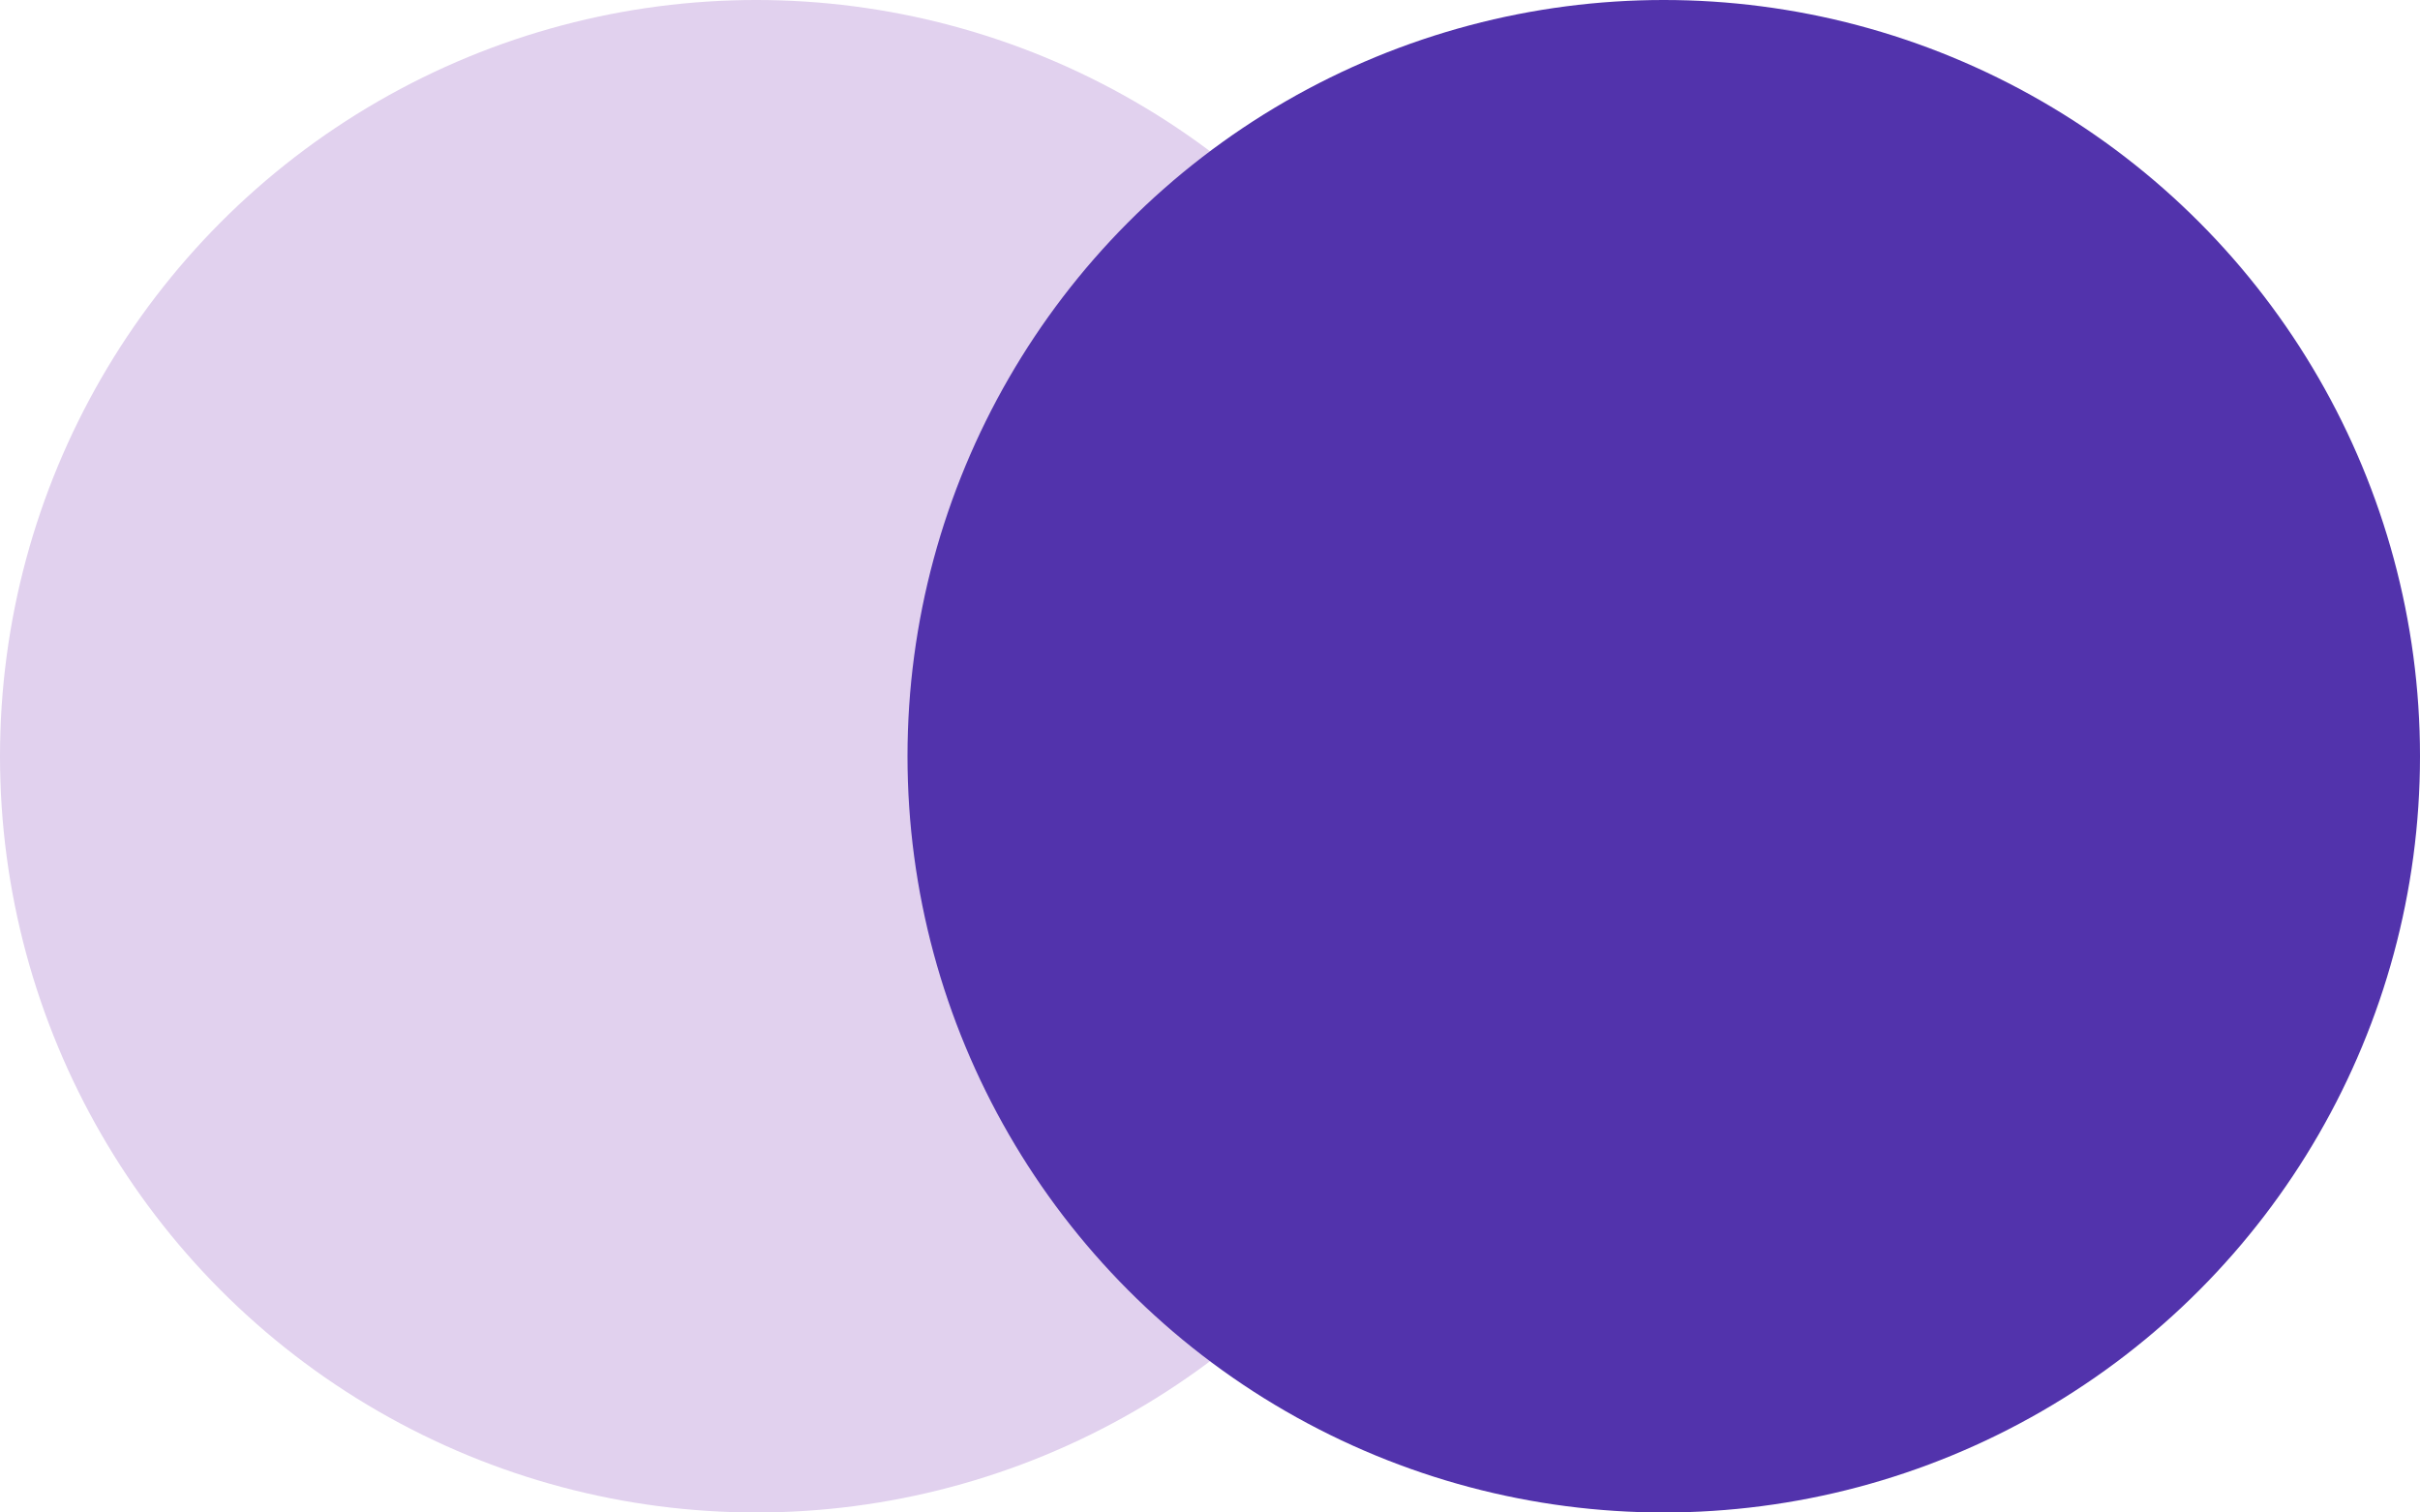
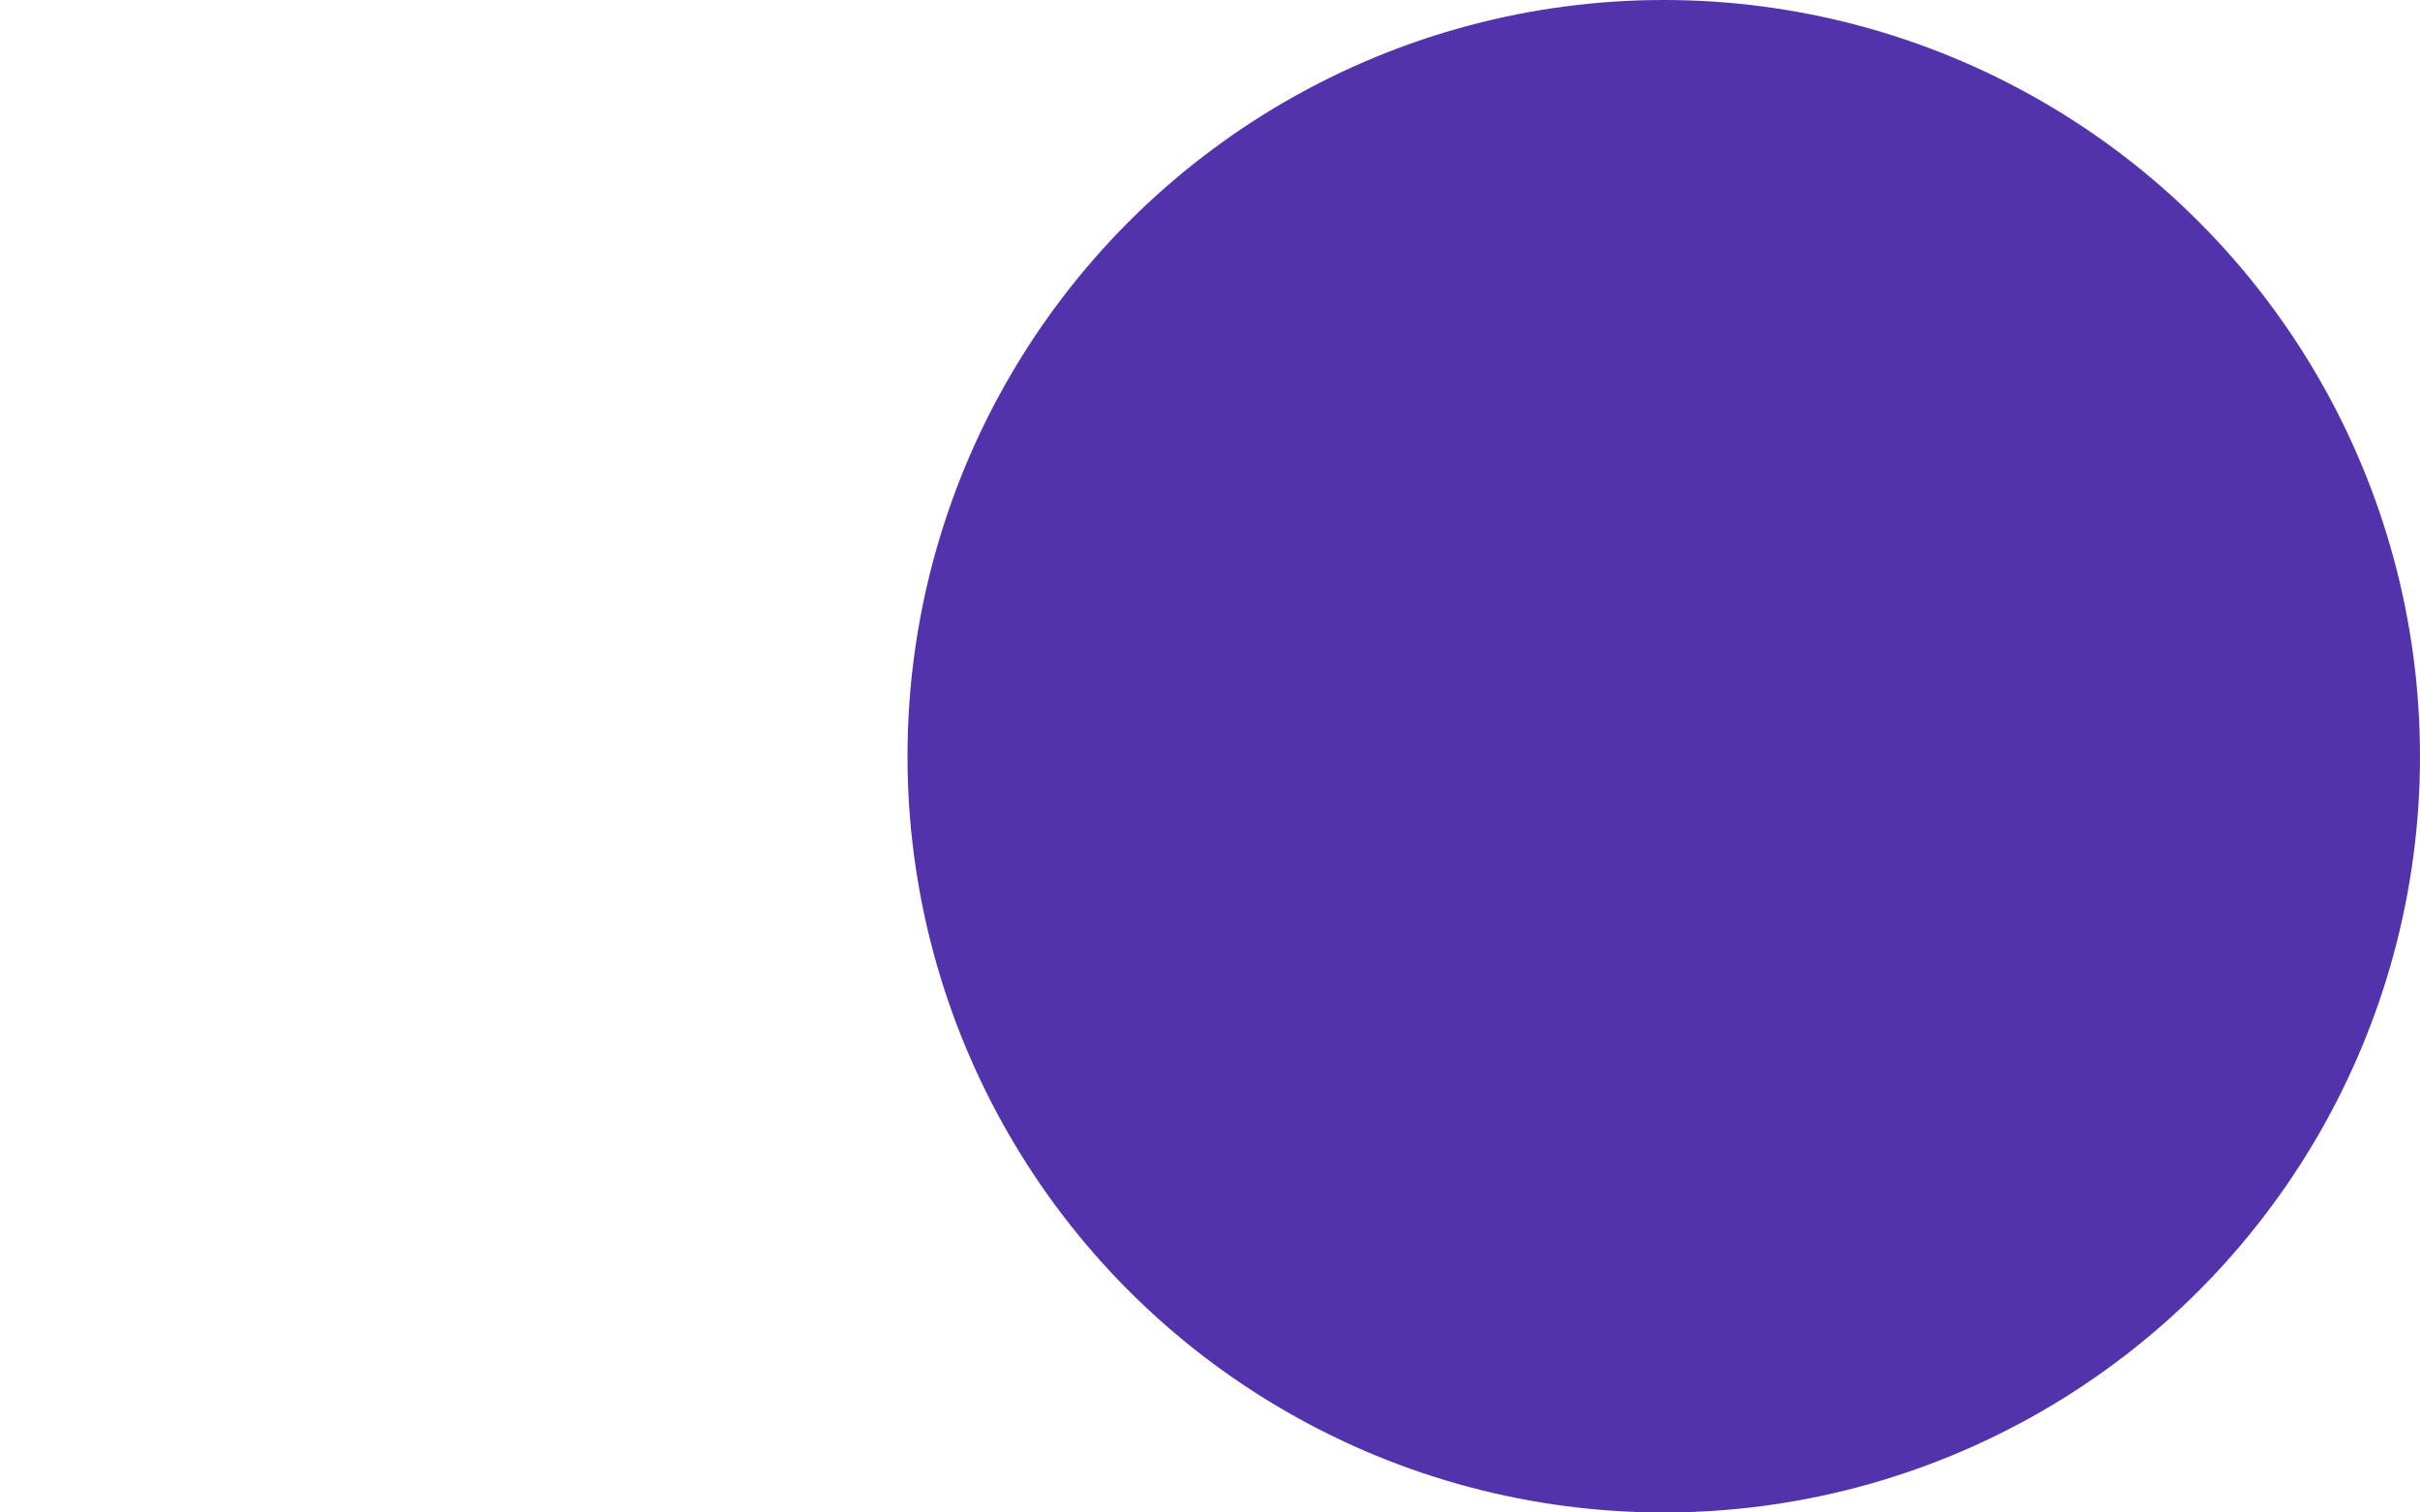
<svg xmlns="http://www.w3.org/2000/svg" width="40" height="25" viewBox="0 0 40 25" fill="none">
-   <circle cx="12.5" cy="12.5" r="12.5" fill="#E1D1EE" />
  <circle cx="27.5" cy="12.5" r="12.5" fill="#5233AC" />
</svg>